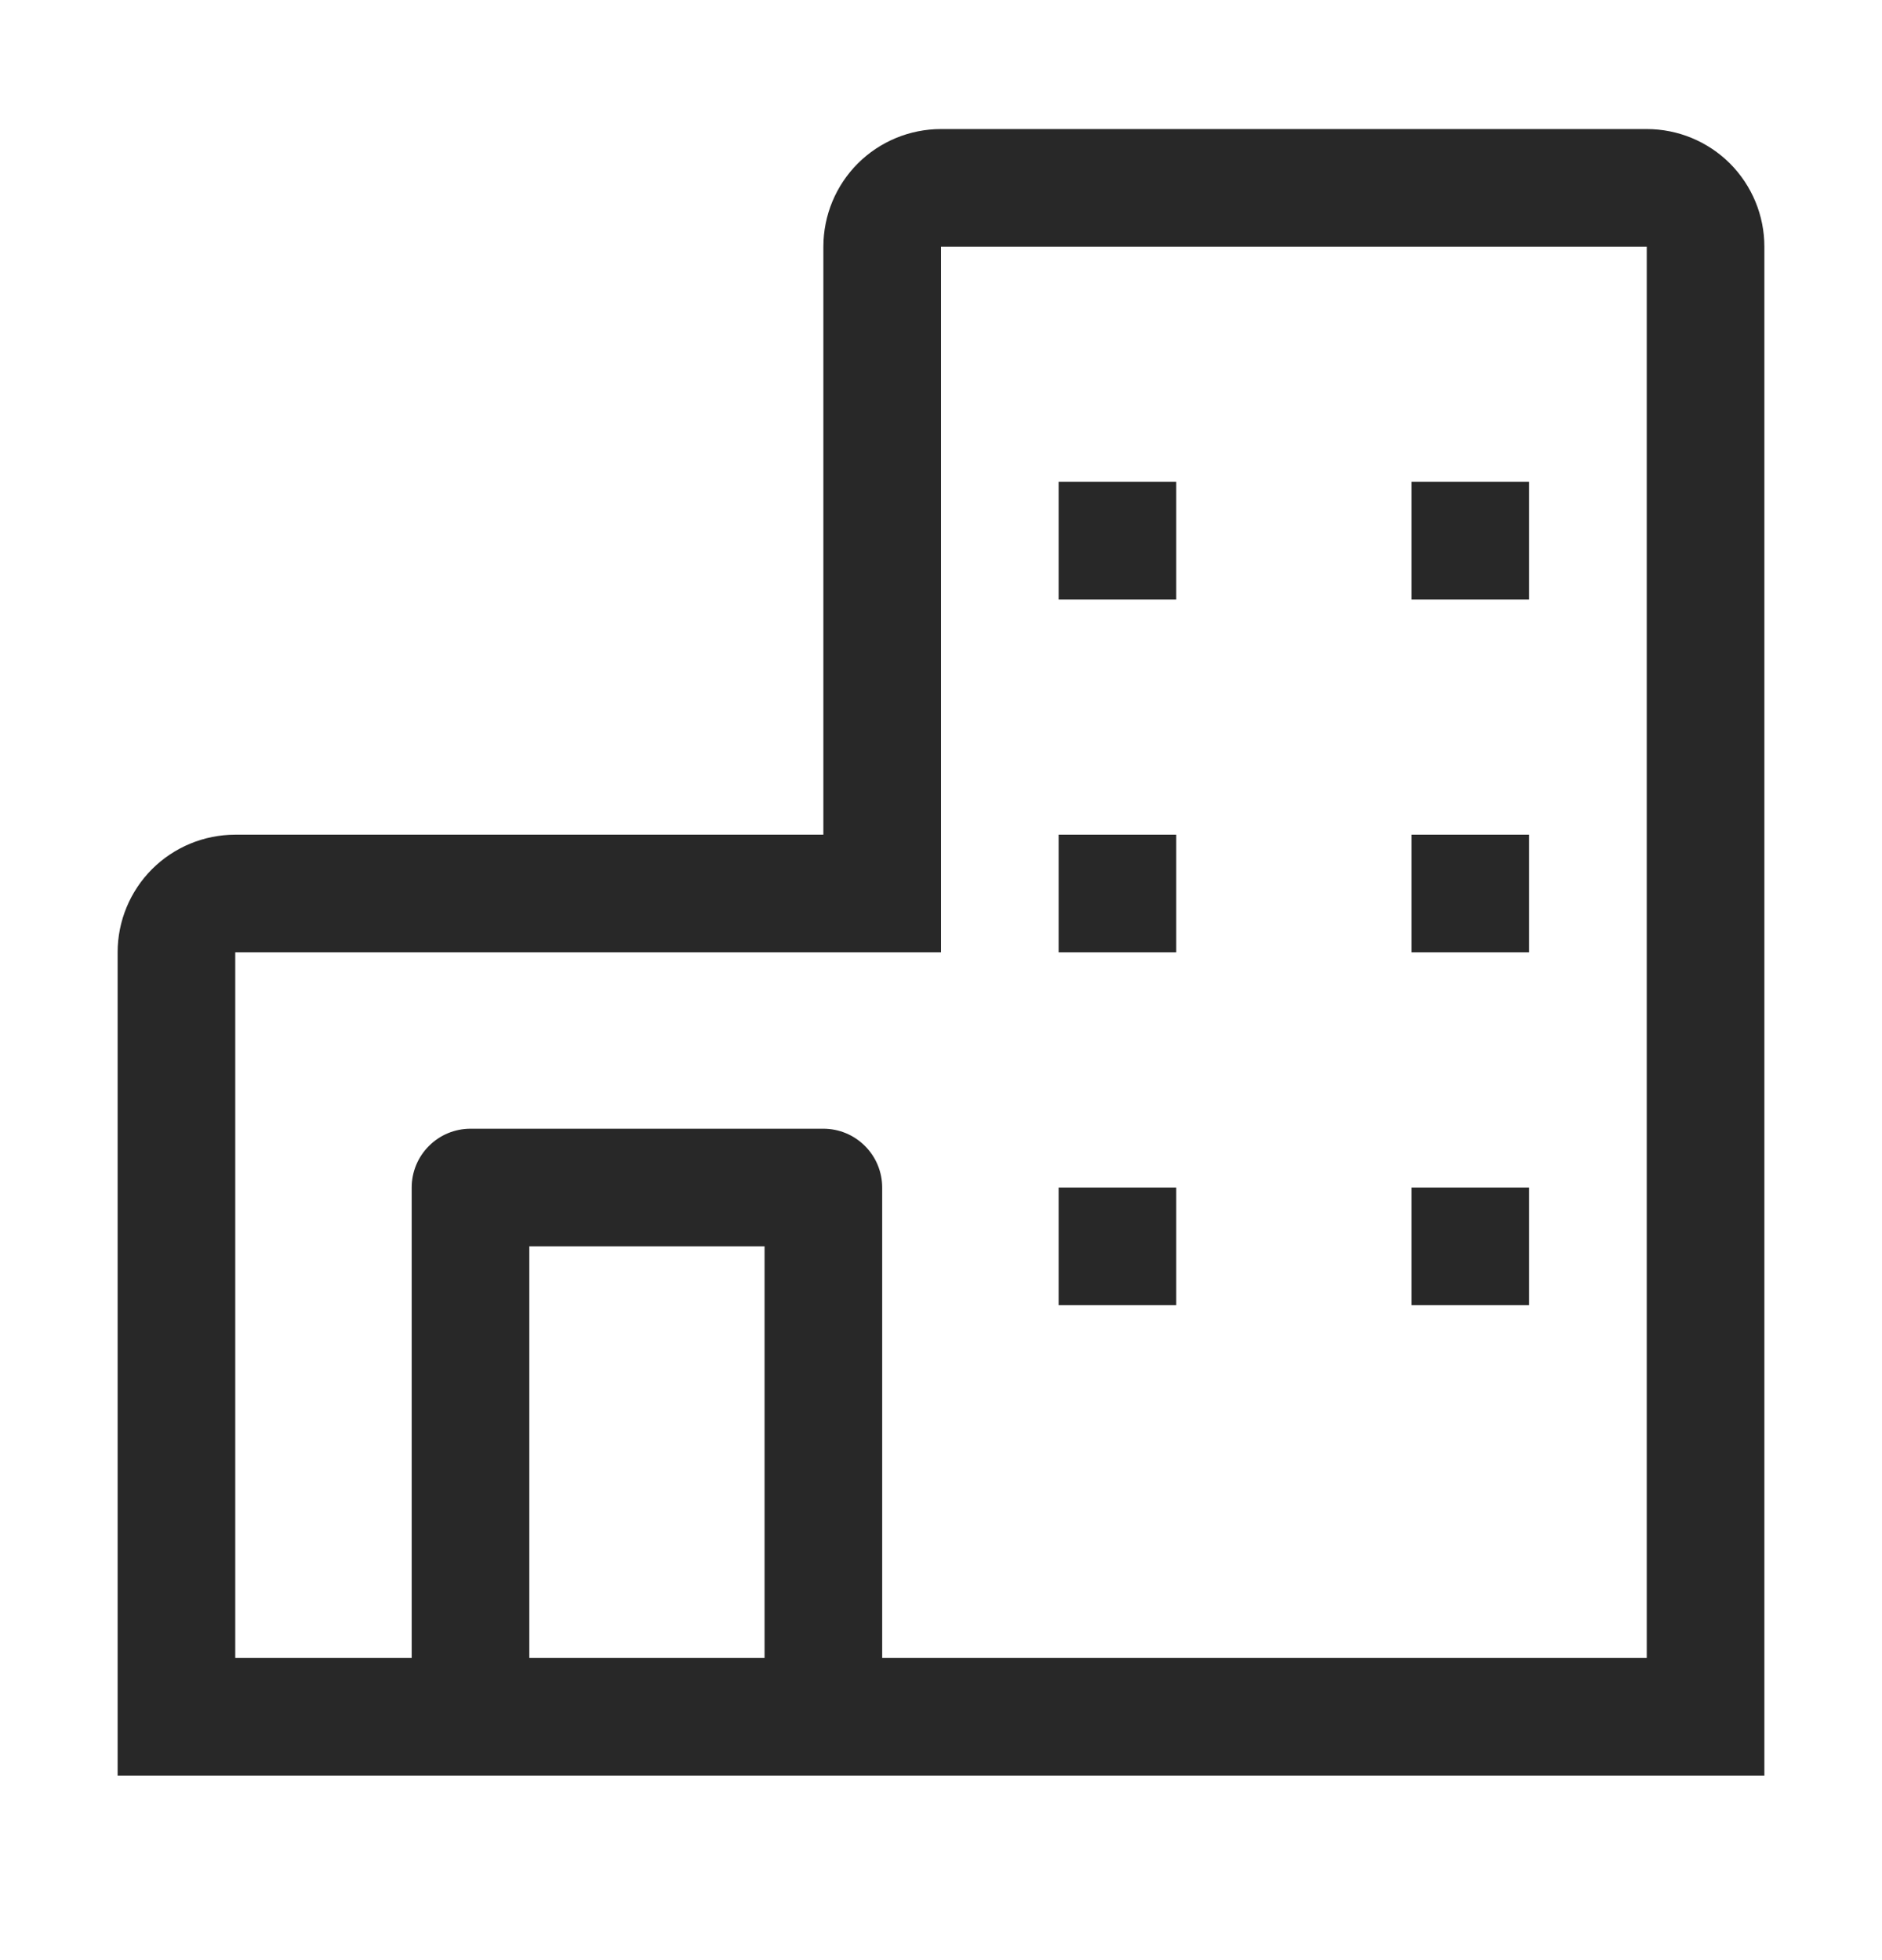
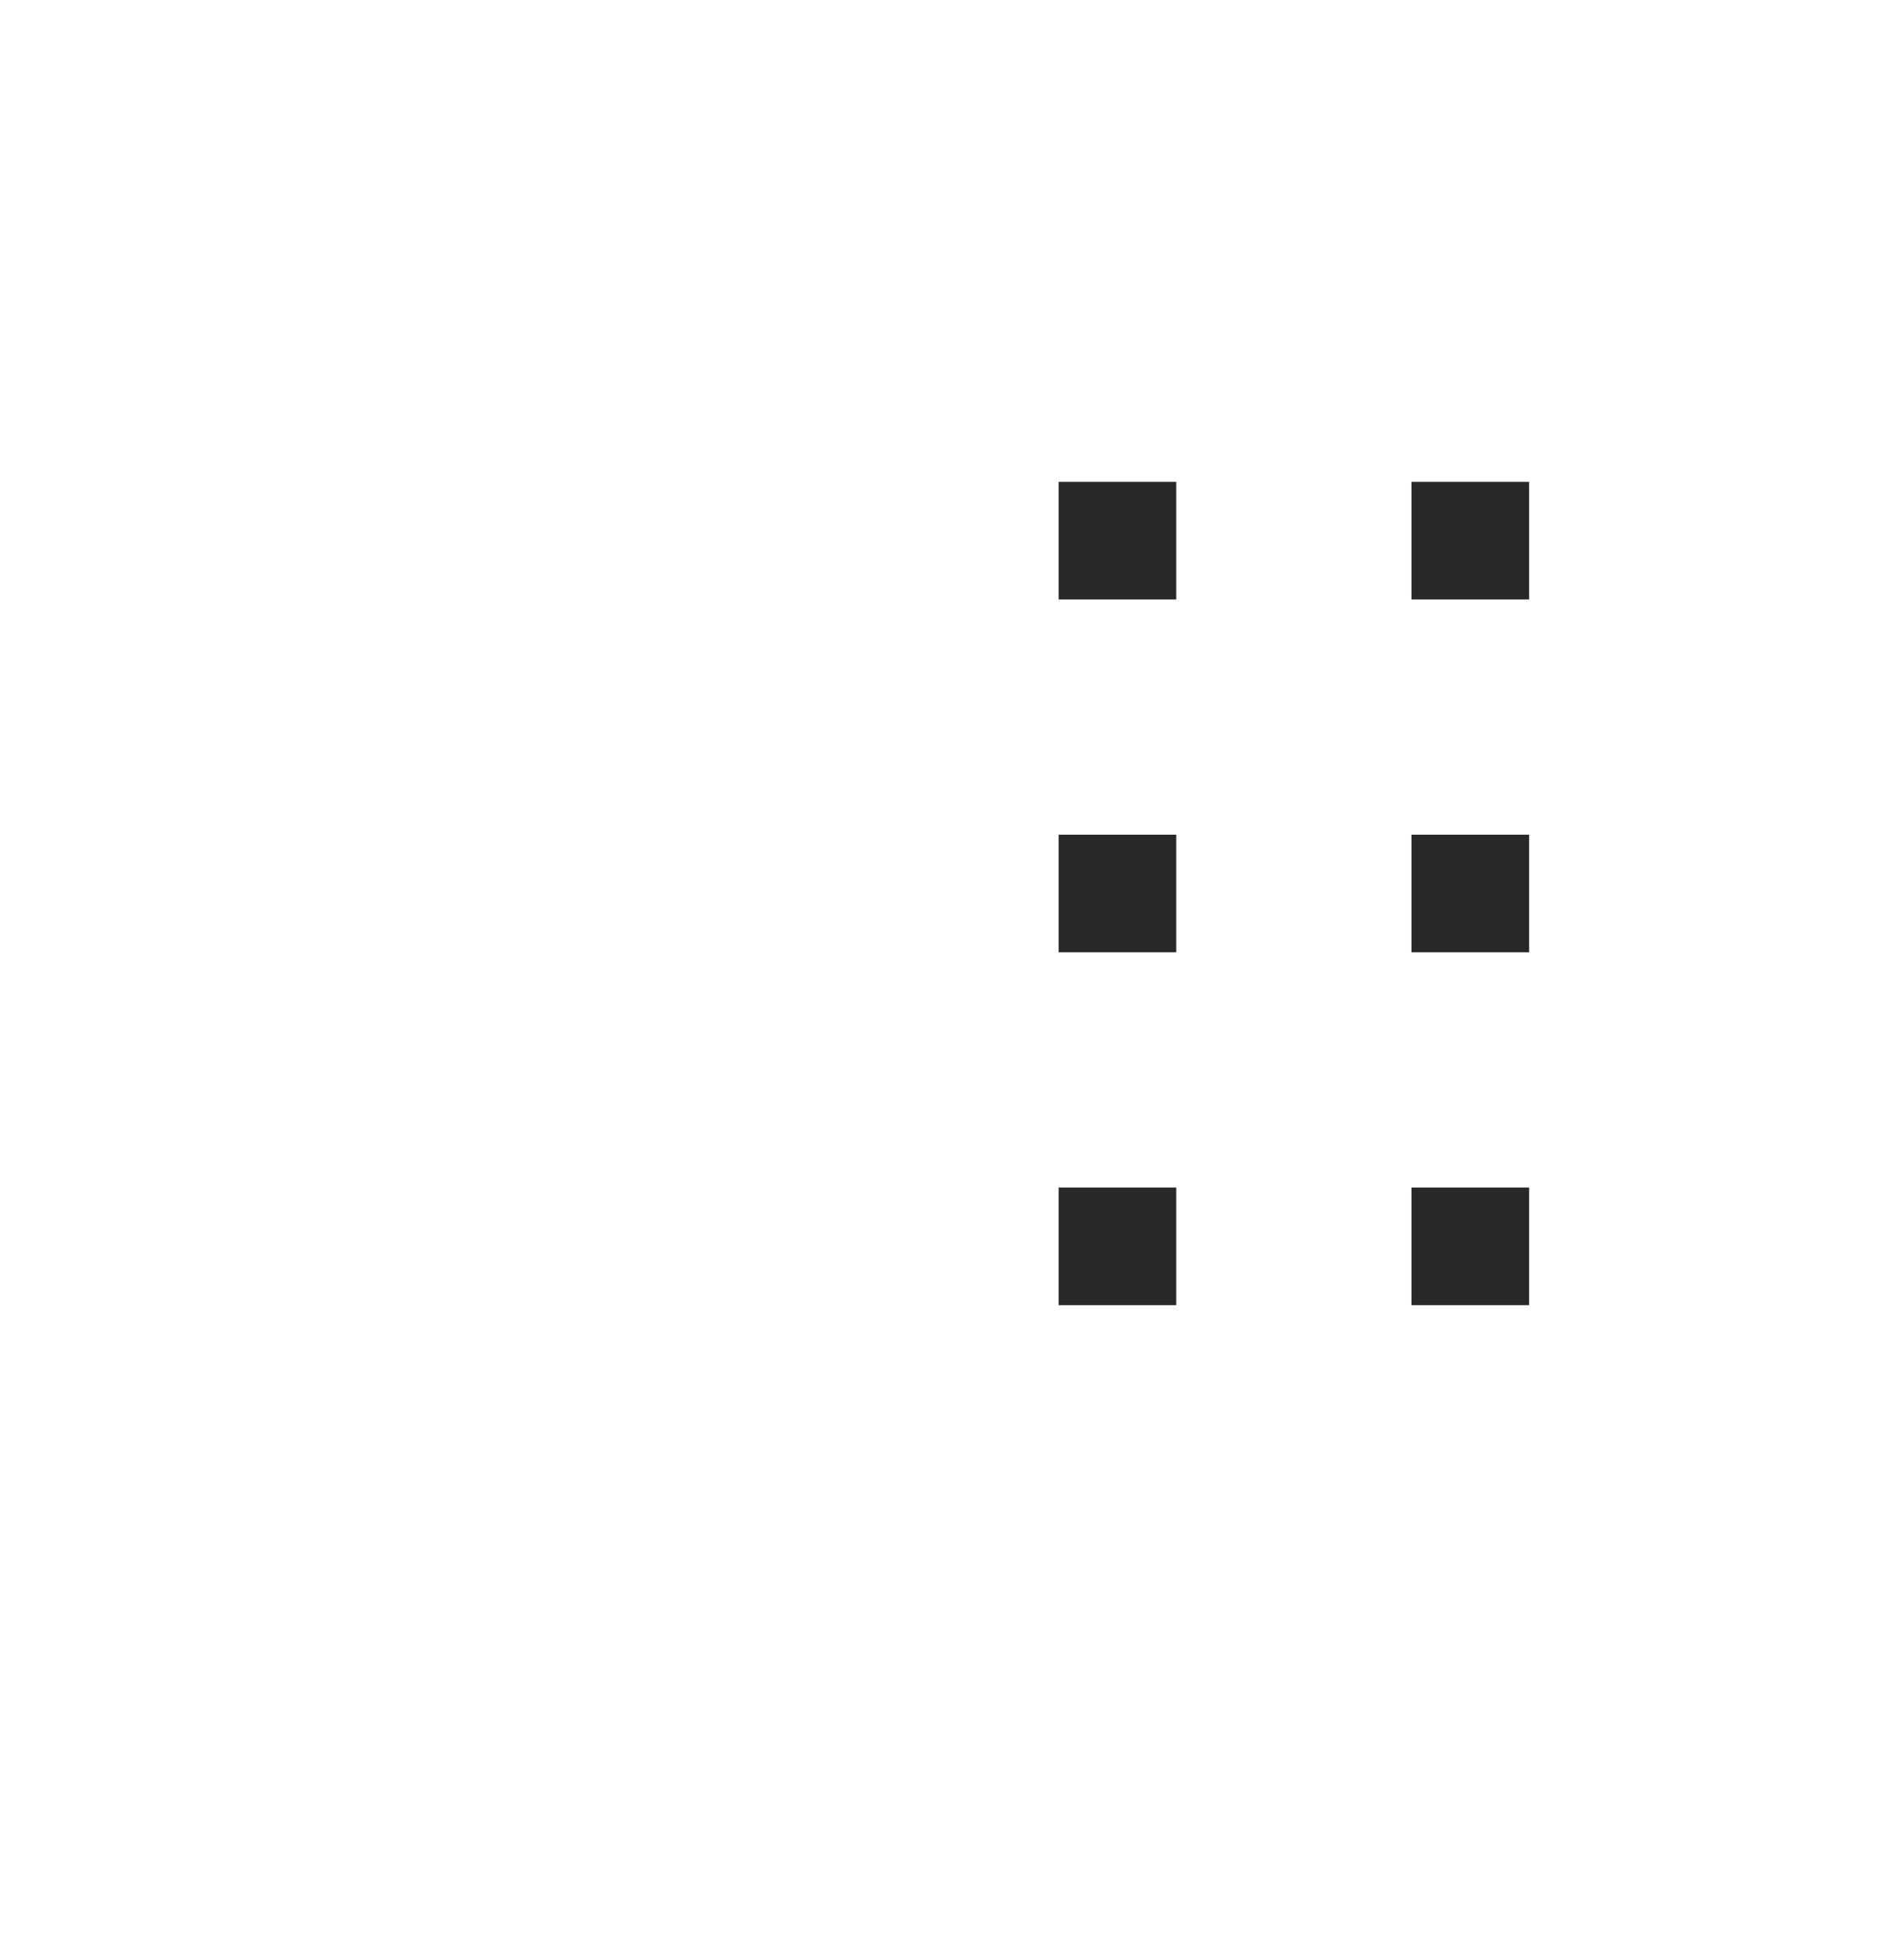
<svg xmlns="http://www.w3.org/2000/svg" width="24" height="25" viewBox="0 0 24 25" fill="none">
-   <path d="M21 1.646H12C11.602 1.646 11.221 1.804 10.939 2.085C10.658 2.367 10.5 2.748 10.5 3.146V10.646H3C2.602 10.646 2.221 10.804 1.939 11.085C1.658 11.367 1.5 11.748 1.5 12.146V22.646H22.5V3.146C22.5 2.748 22.342 2.367 22.061 2.085C21.779 1.804 21.398 1.646 21 1.646ZM6.75 21.146V15.896H9.75V21.146H6.75ZM21 21.146H11.25V15.146C11.25 14.947 11.171 14.756 11.03 14.616C10.89 14.475 10.699 14.396 10.5 14.396H6C5.801 14.396 5.61 14.475 5.47 14.616C5.329 14.756 5.25 14.947 5.25 15.146V21.146H3V12.146H12V3.146H21V21.146Z" fill="#282828" />
  <path d="M13.5 6.146H15V7.646H13.5V6.146ZM18 6.146H19.5V7.646H18V6.146ZM13.5 10.646H15V12.146H13.5V10.646ZM18 10.646H19.5V12.146H18V10.646ZM13.5 15.146H15V16.646H13.5V15.146ZM18 15.146H19.5V16.646H18V15.146Z" fill="#282828" />
</svg>